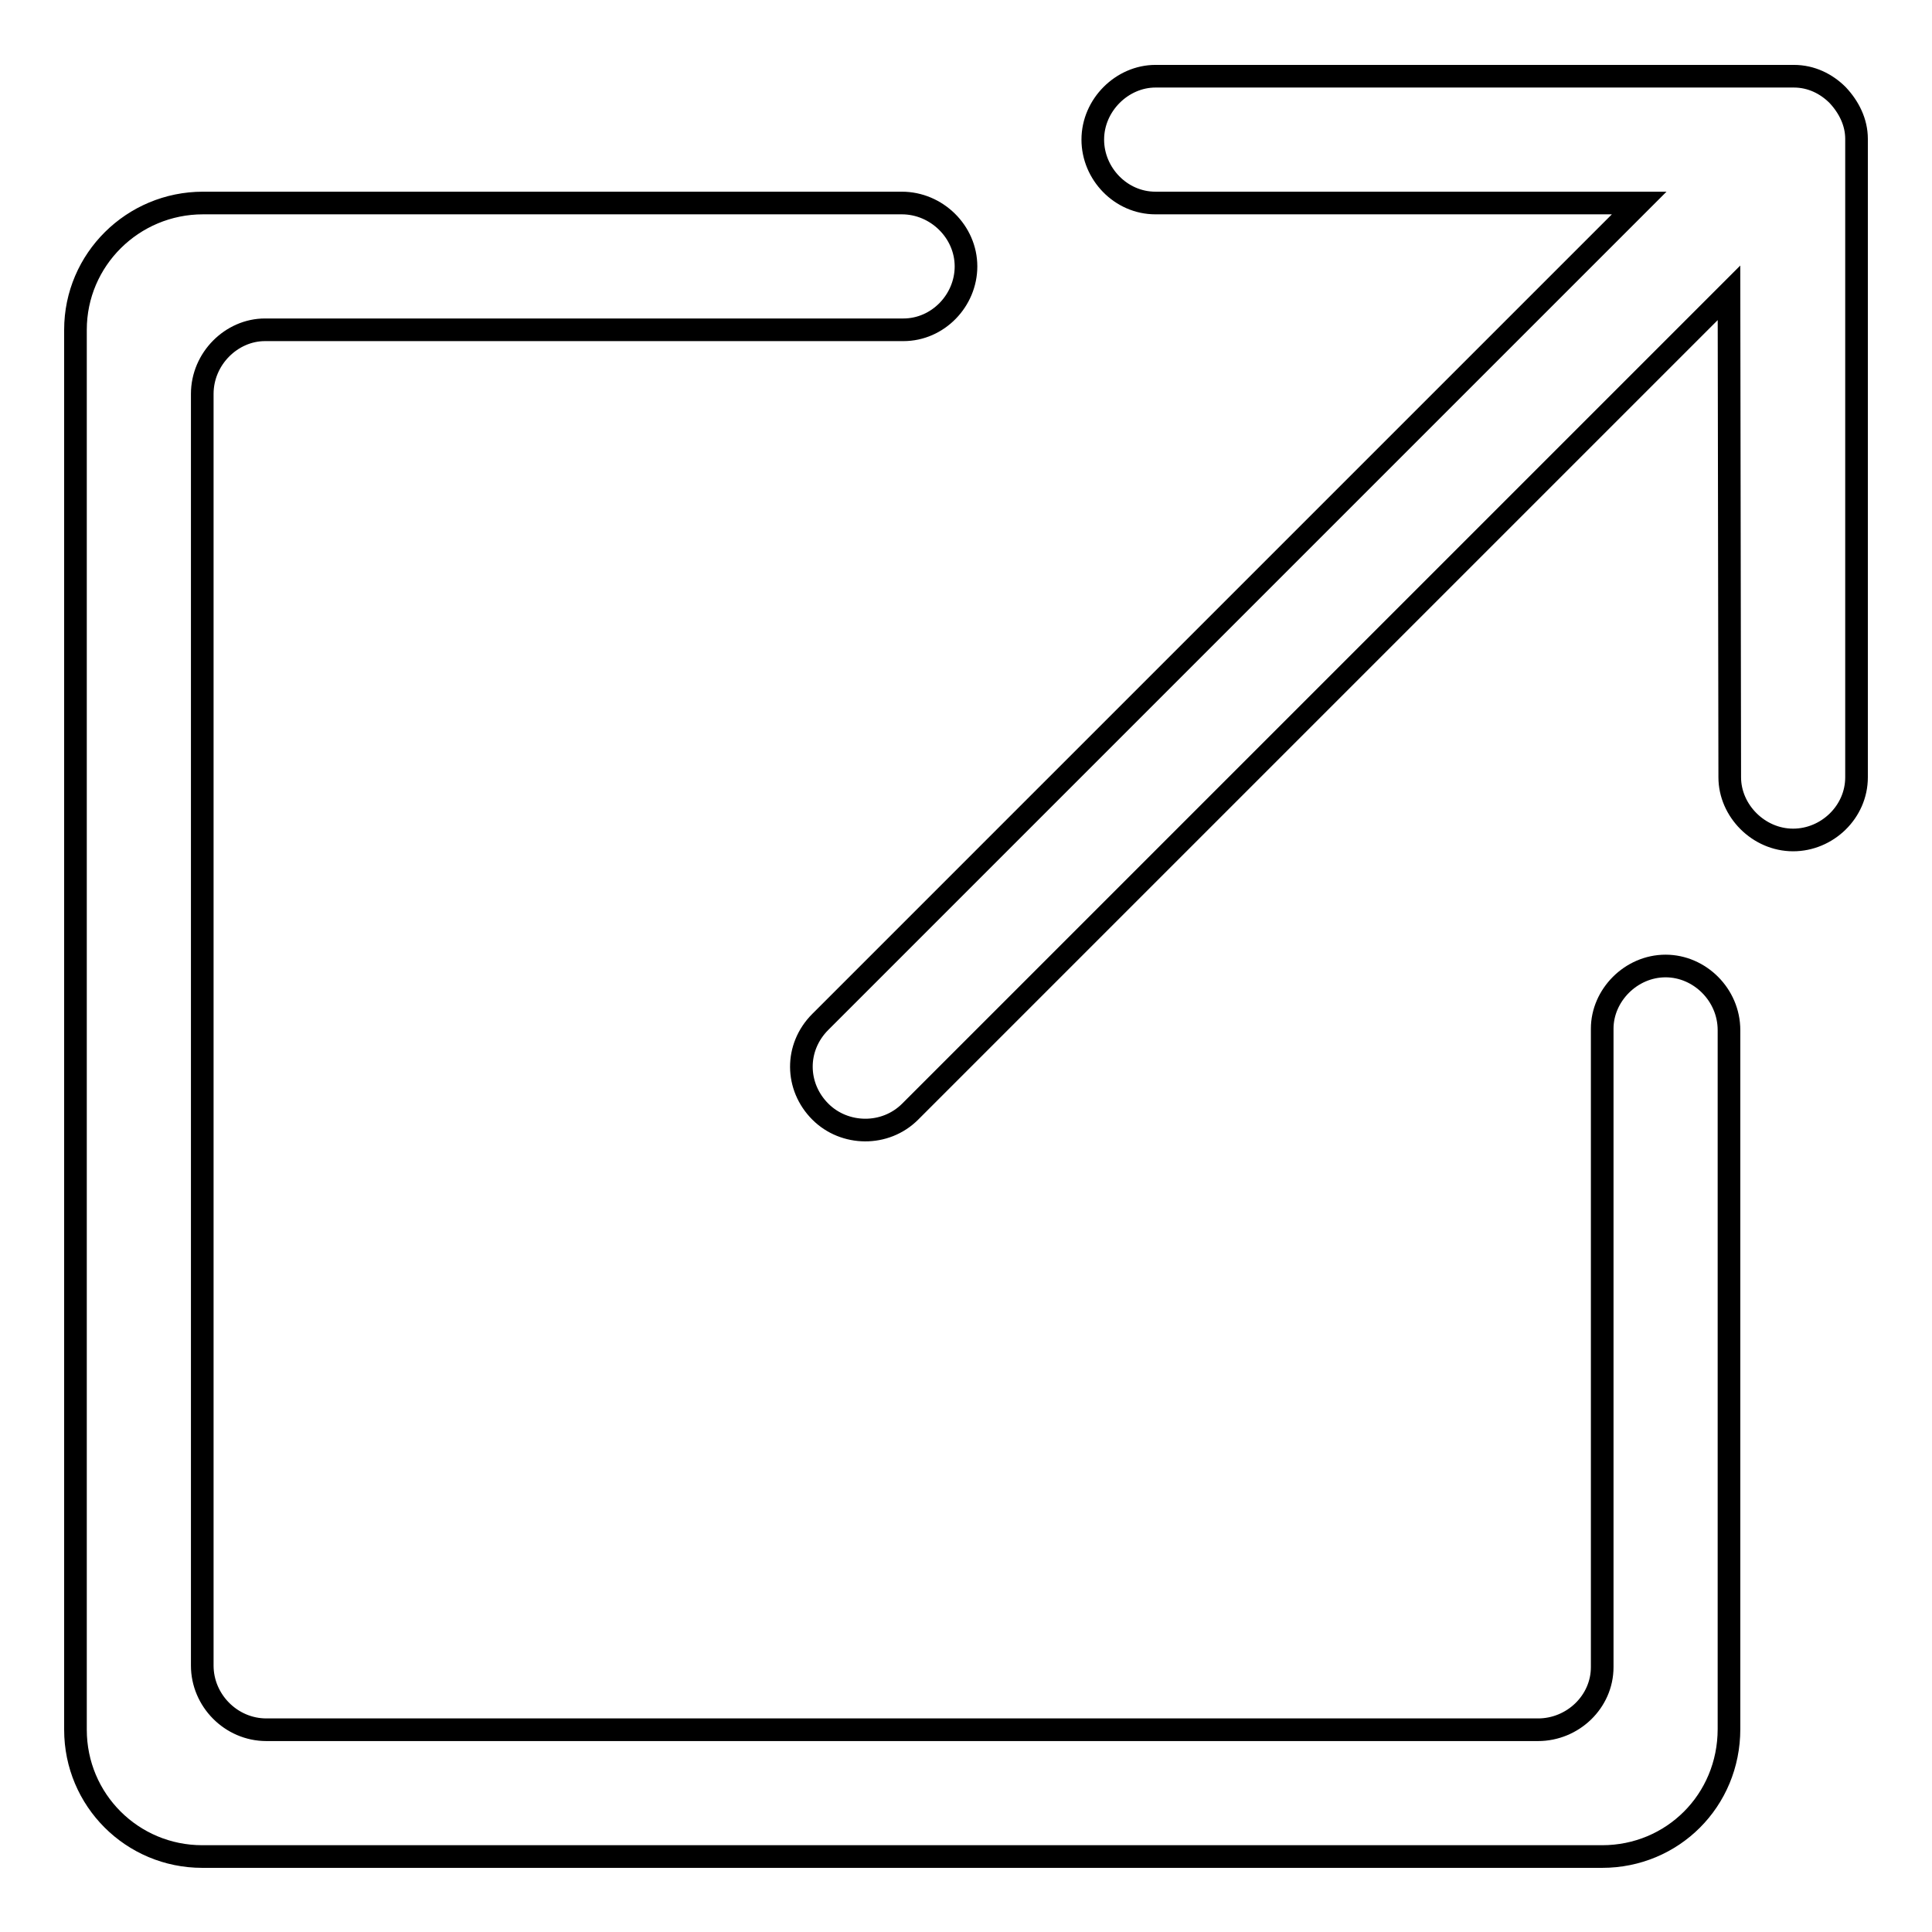
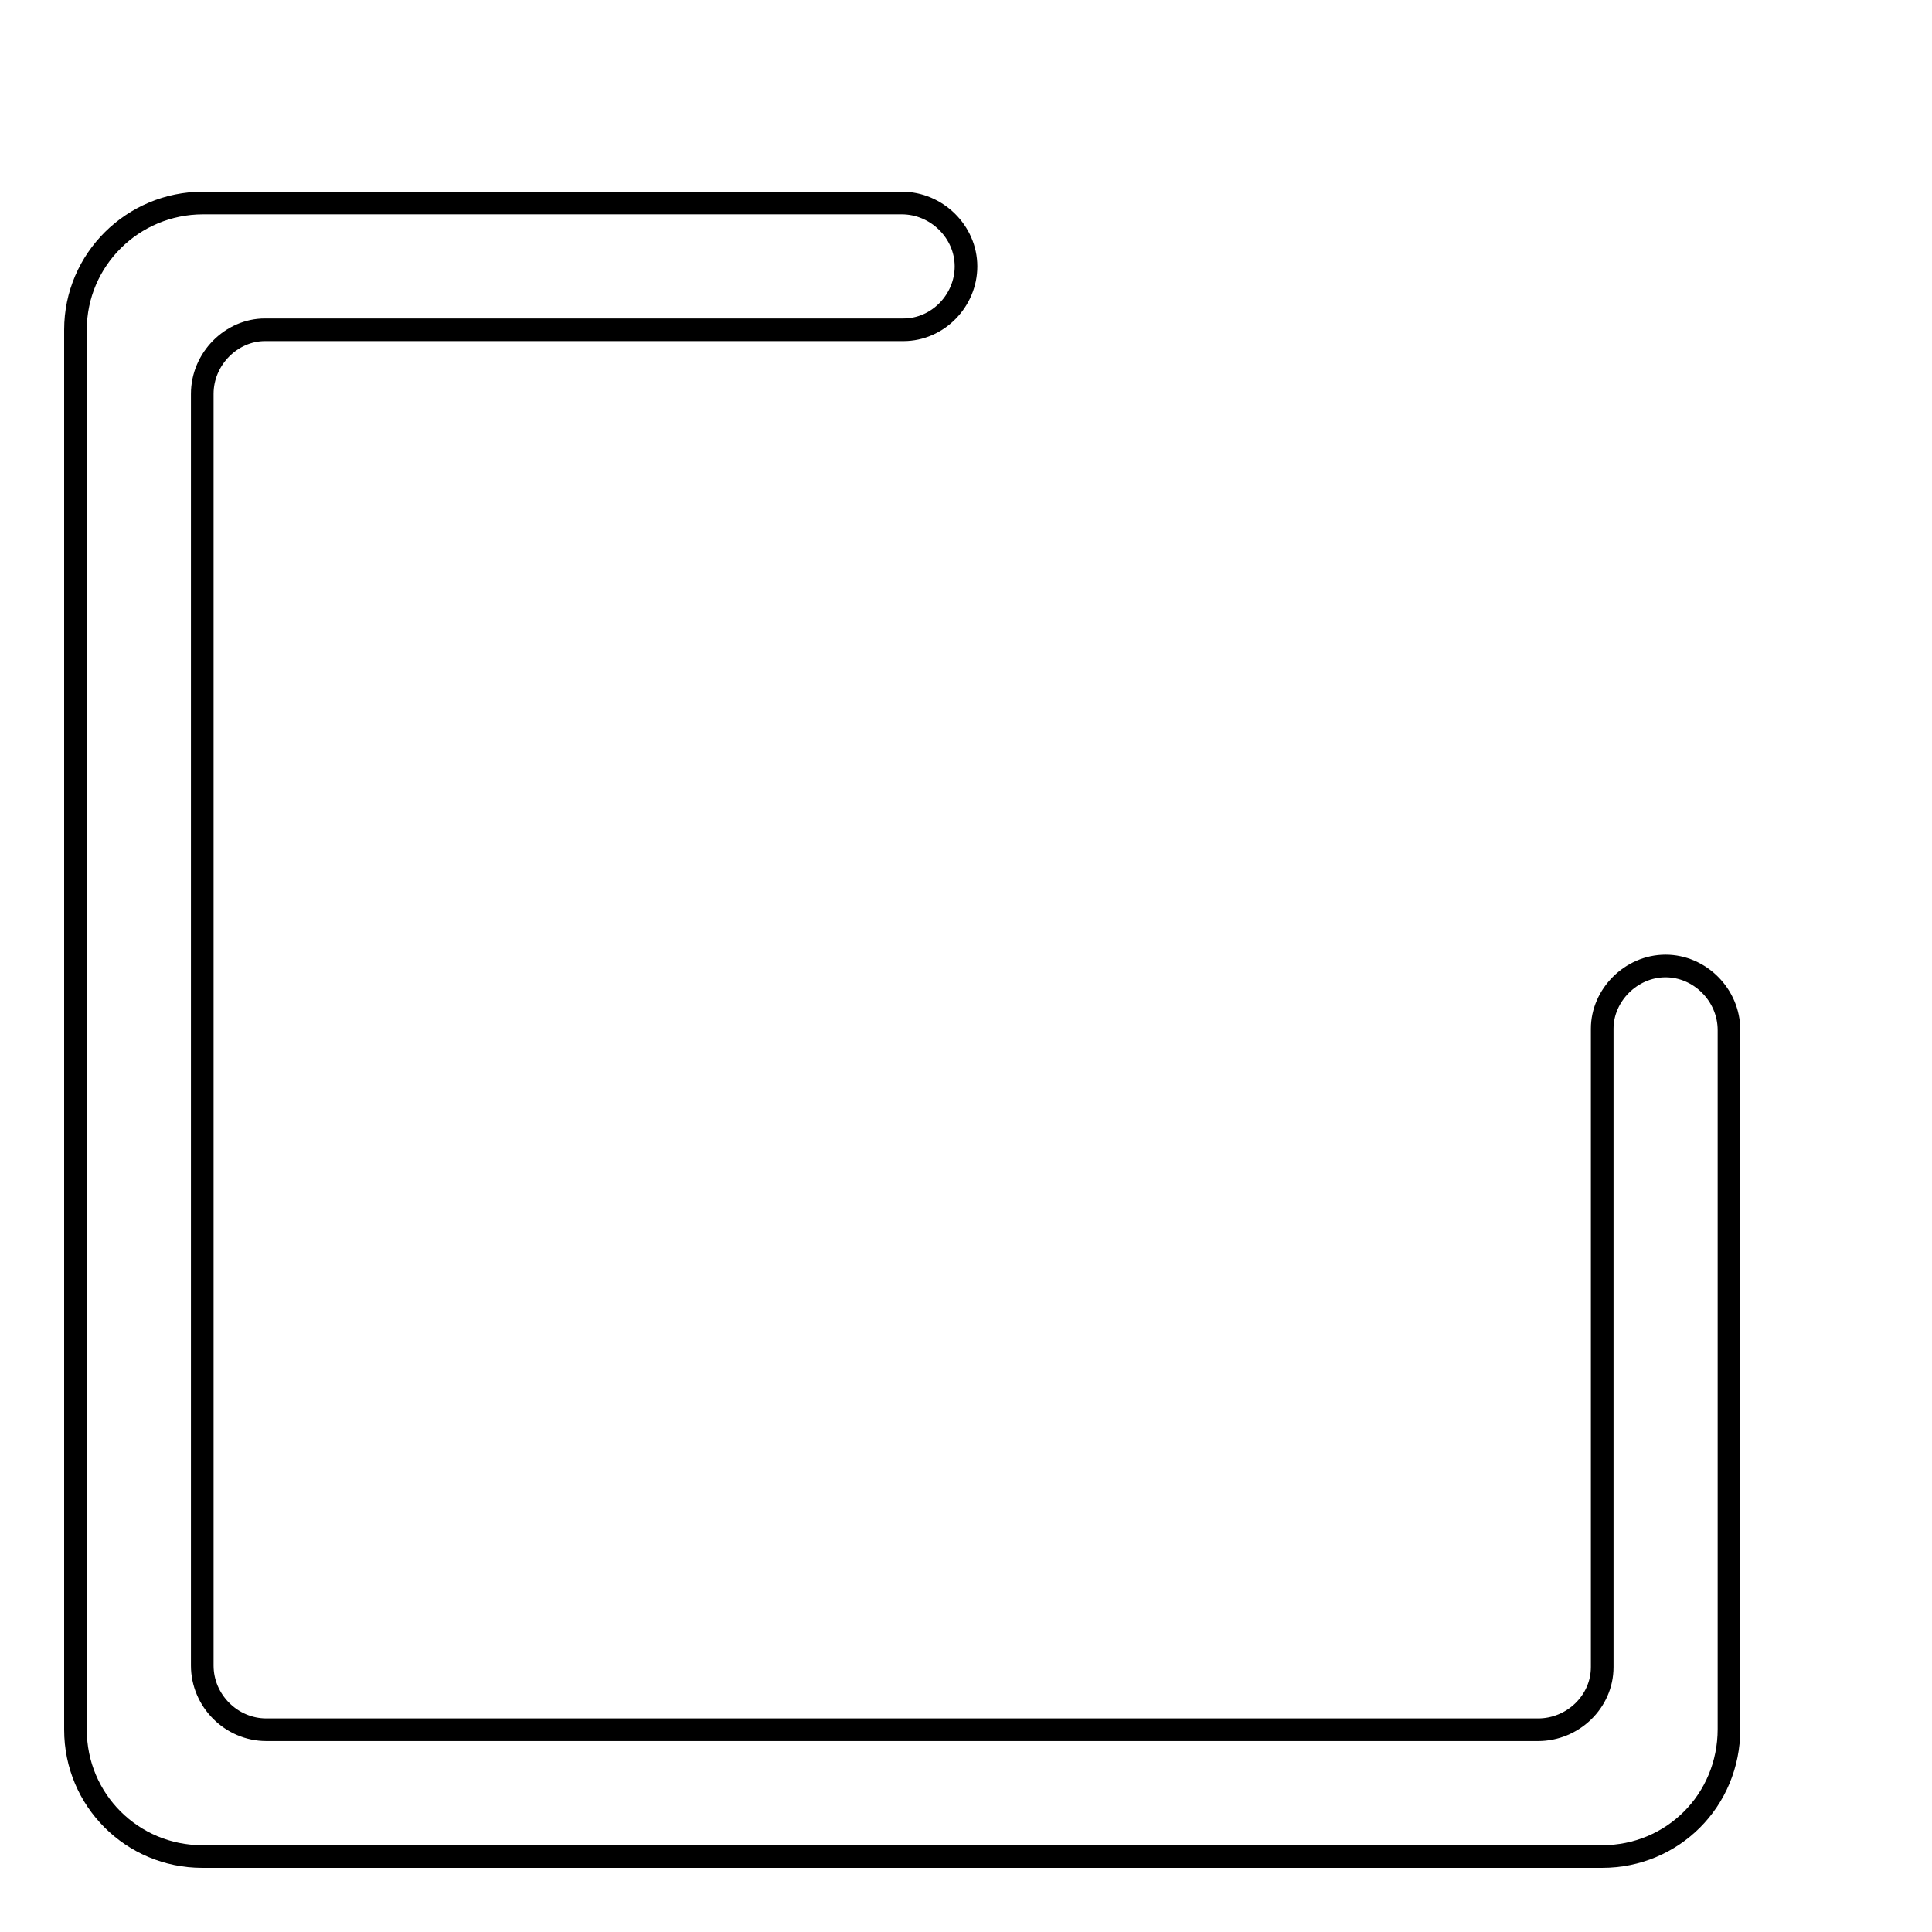
<svg xmlns="http://www.w3.org/2000/svg" version="1.1" x="0px" y="0px" viewBox="0 0 256 256" enable-background="new 0 0 256 256" xml:space="preserve">
  <g>
    <g>
      <path stroke-width="3" fill-opacity="0" stroke="#000000" d="M128,35.3c0-4.6-3.9-8.4-8.5-8.4H26.9c-9.3,0-16.9,7.5-16.9,16.8v185.5c0,9.3,7.5,16.8,16.8,16.8h185.5c9.3,0,16.8-7.4,16.8-16.9v-92.6c0-4.7-3.9-8.5-8.4-8.5l0,0c-4.6,0-8.4,3.9-8.4,8.3v84.6c0,4.6-3.9,8.3-8.5,8.3H35.3c-4.7,0-8.5-3.9-8.5-8.5V52.2c0-4.7,3.9-8.5,8.3-8.5h84.6C124.3,43.7,128,39.8,128,35.3L128,35.3z" />
-       <path stroke-width="3" fill-opacity="0" stroke="#000000" d="M229.1,38.8L120.6,147.3c-3.3,3.3-8.7,3.2-11.9,0c-3.3-3.3-3.4-8.5,0-11.9L217.2,26.9h-64.1c-4.6,0-8.3-3.9-8.3-8.4c0-4.6,3.9-8.4,8.3-8.4h84.6c2.3,0,4.3,1,5.8,2.5c1.5,1.6,2.5,3.6,2.5,5.8v84.6c0,4.6-3.9,8.3-8.4,8.3c-4.6,0-8.4-3.9-8.4-8.3L229.1,38.8L229.1,38.8z" />
    </g>
  </g>
</svg>